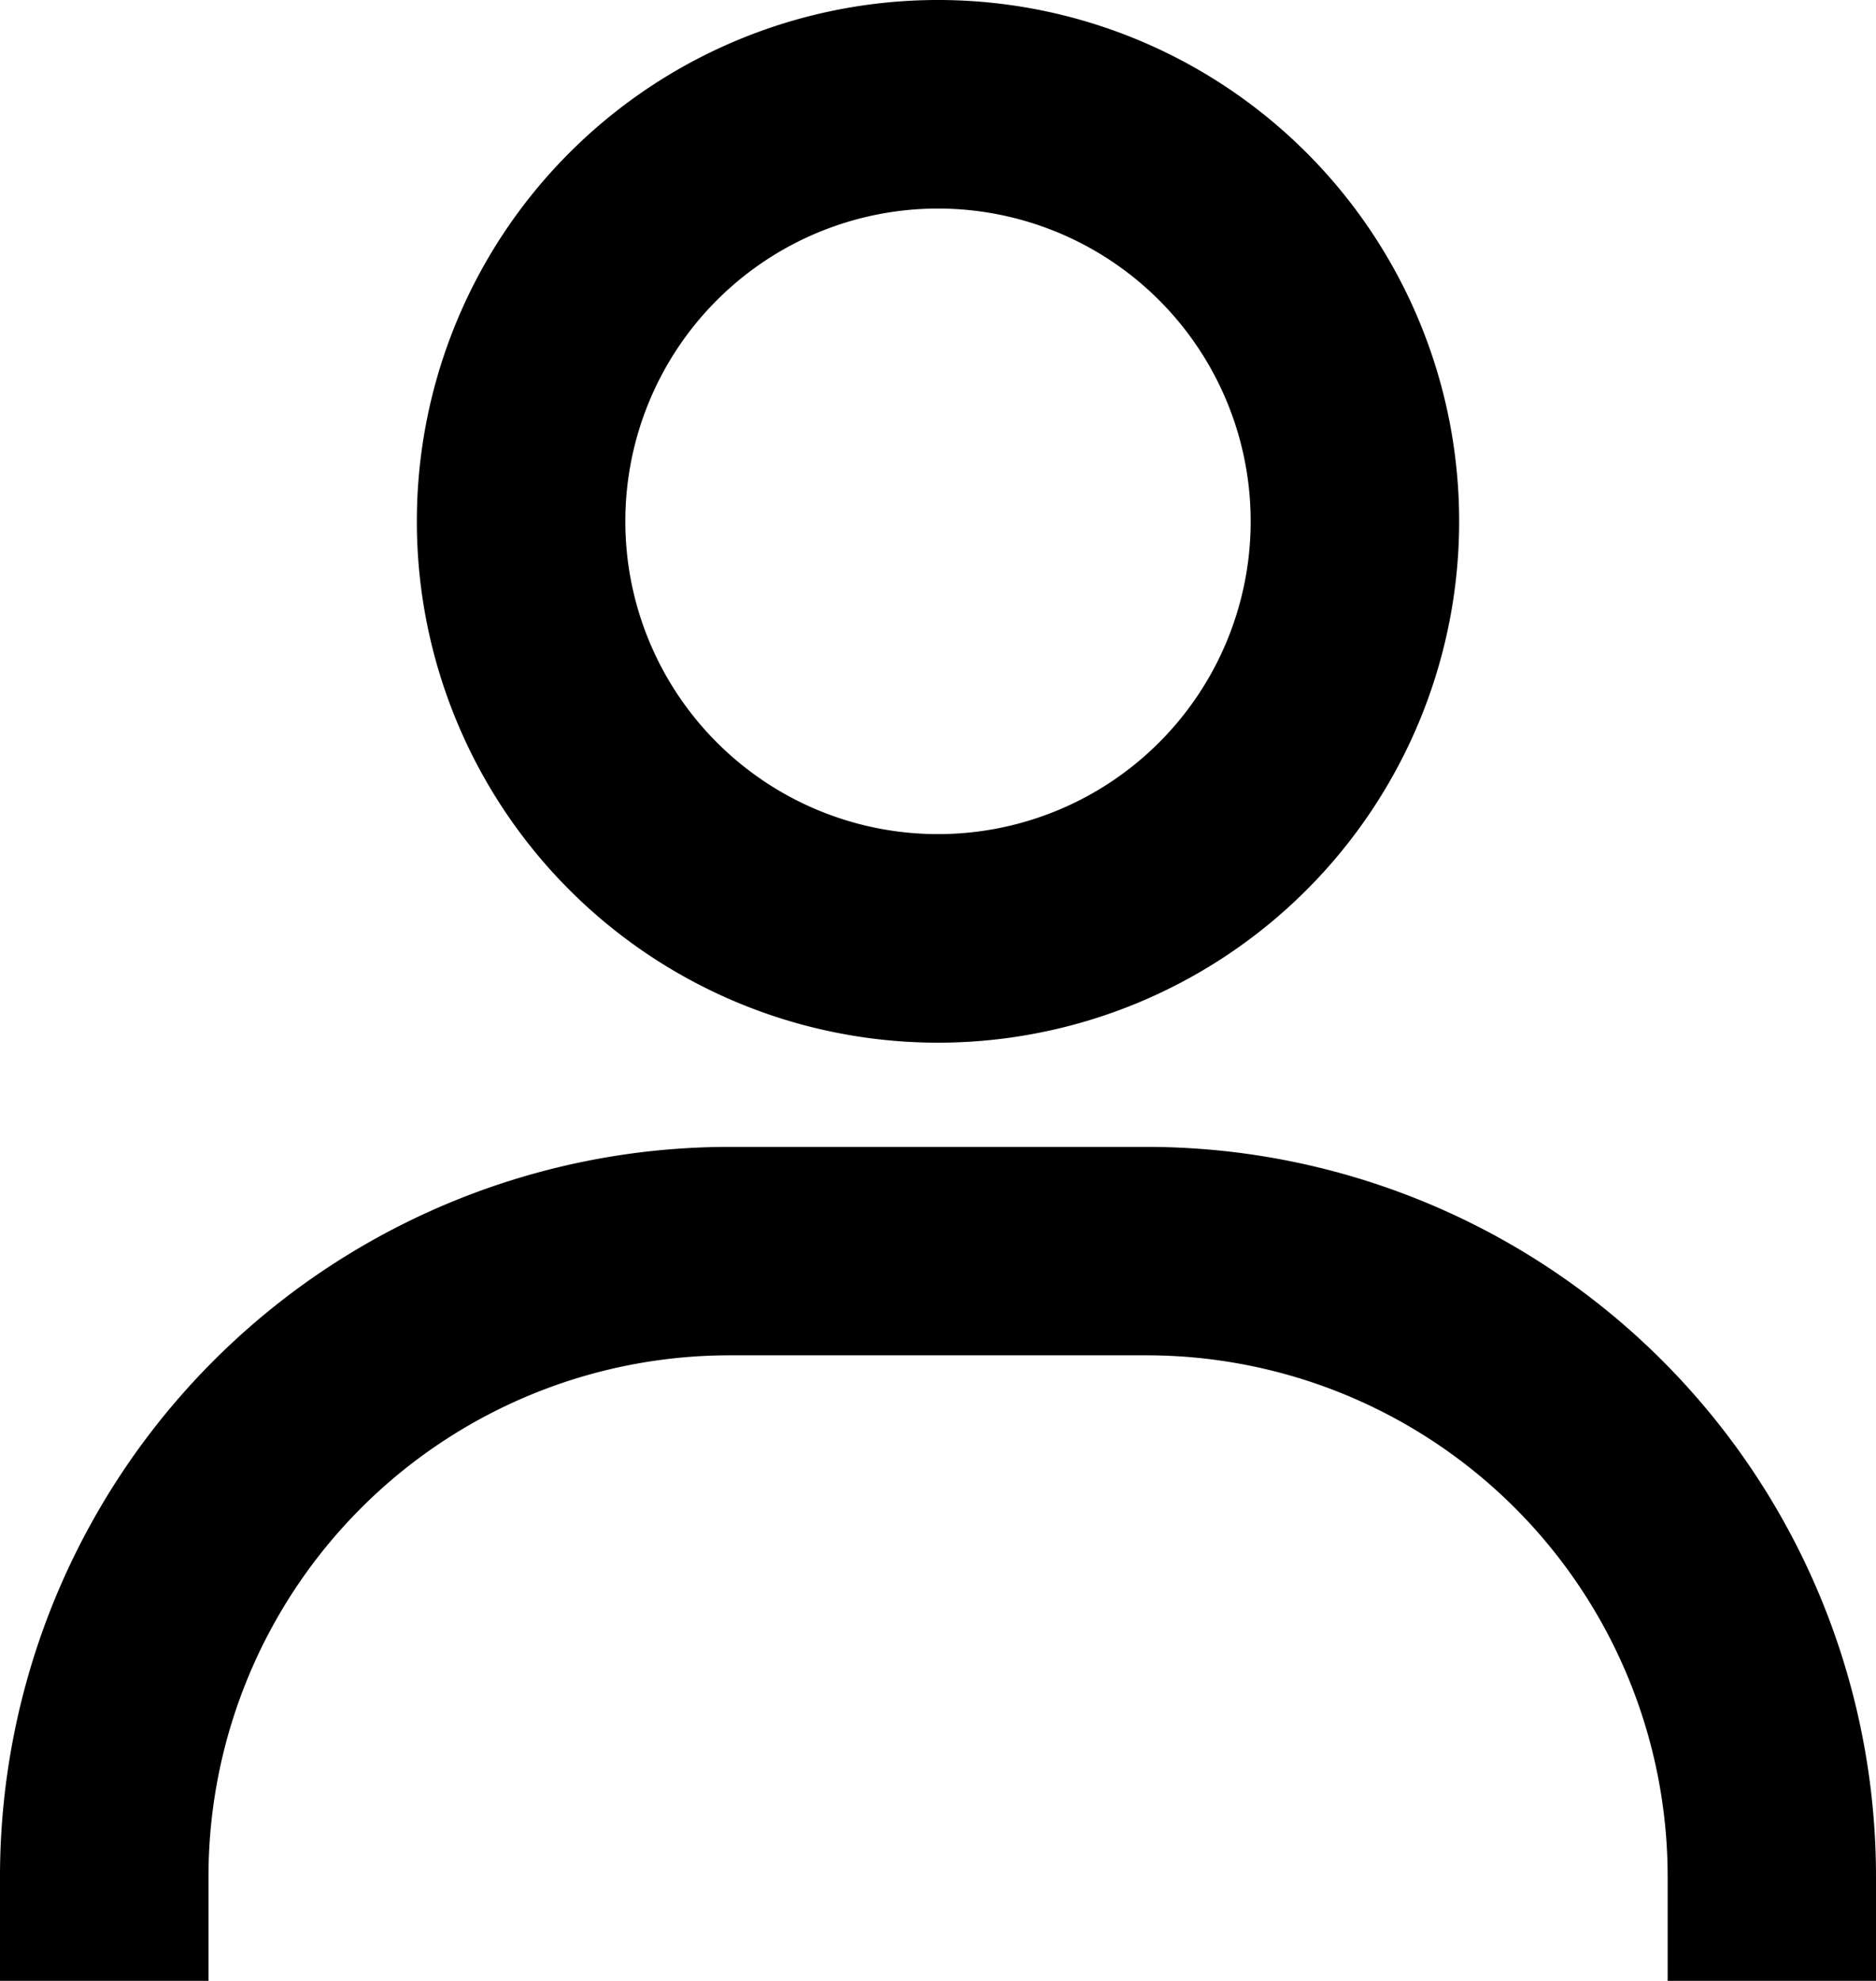
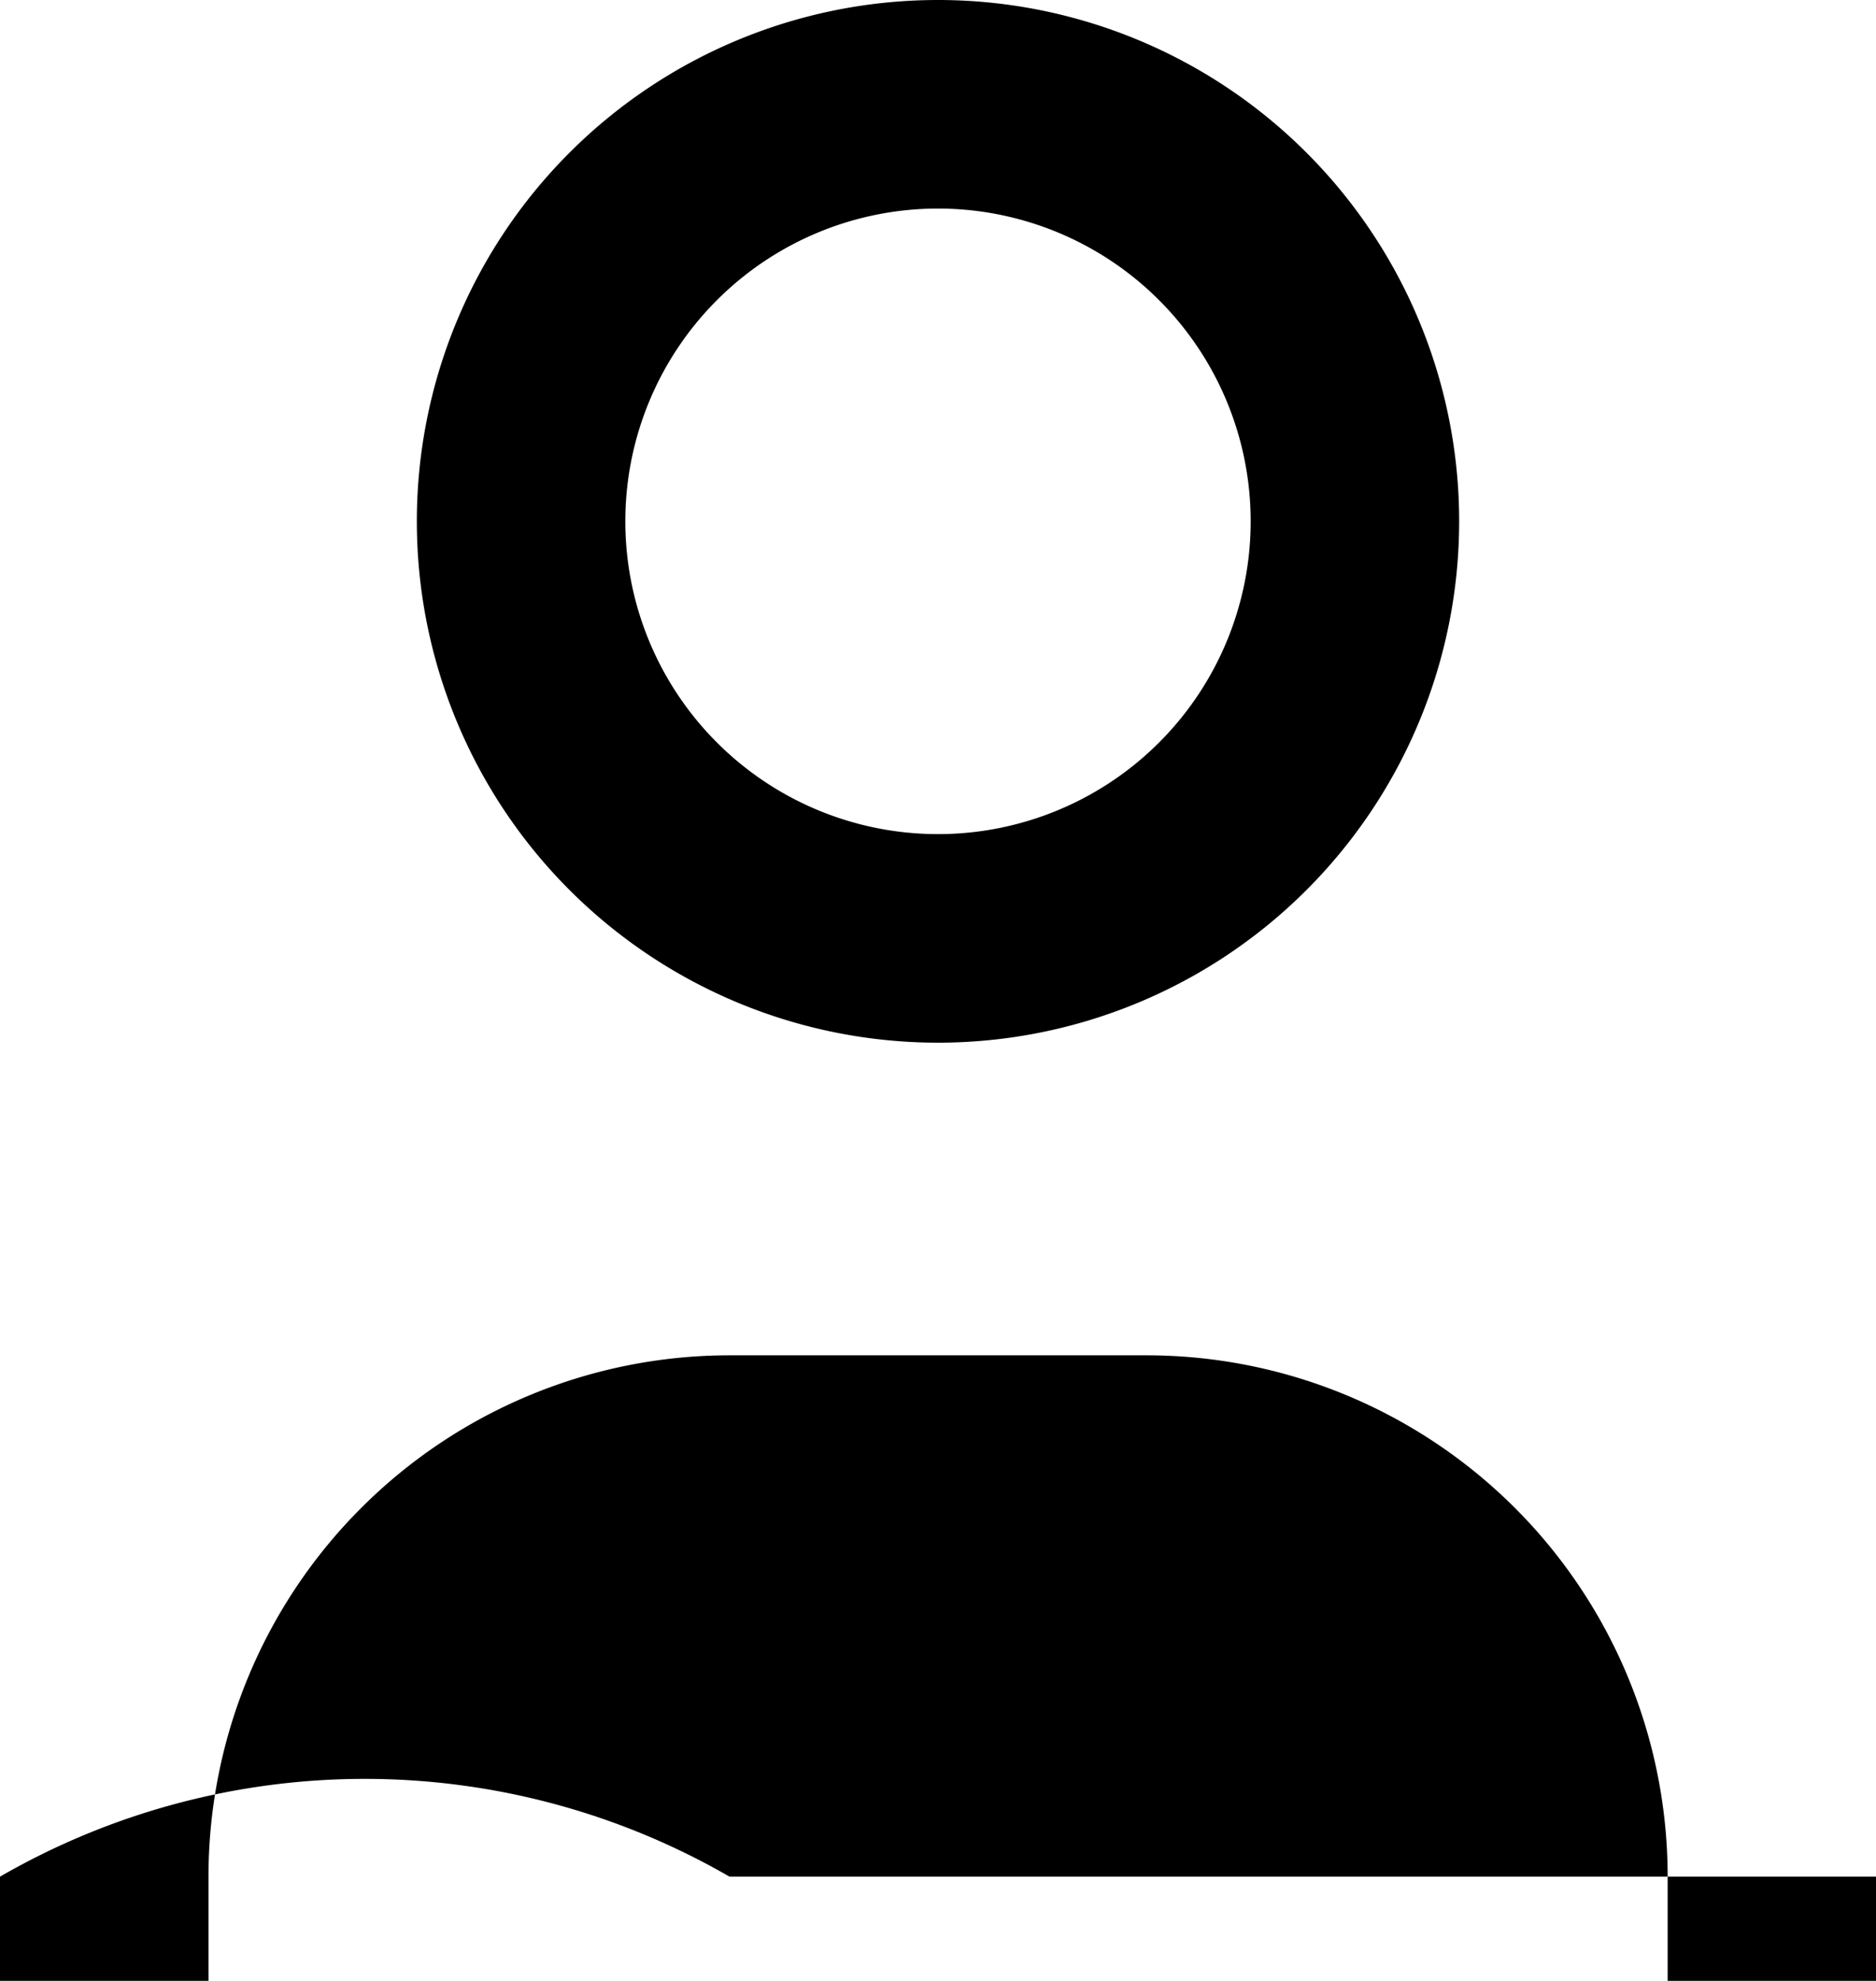
<svg xmlns="http://www.w3.org/2000/svg" width="13.92" height="14.693" viewBox="0 0 13.92 14.693">
  <g id="bx-user" transform="translate(-6 -4)">
-     <path id="Path_50001" data-name="Path 50001" d="M12.96,4a3.867,3.867,0,1,0,3.867,3.867A3.867,3.867,0,0,0,12.96,4Zm0,6.187a2.32,2.32,0,1,1,2.32-2.32A2.32,2.32,0,0,1,12.96,10.187Zm6.96,8.507V17.92a5.413,5.413,0,0,0-5.413-5.413H11.413A5.413,5.413,0,0,0,6,17.92v.773H7.547V17.92a3.867,3.867,0,0,1,3.867-3.867h3.093a3.867,3.867,0,0,1,3.867,3.867v.773Z" />
+     <path id="Path_50001" data-name="Path 50001" d="M12.96,4a3.867,3.867,0,1,0,3.867,3.867A3.867,3.867,0,0,0,12.96,4Zm0,6.187a2.32,2.32,0,1,1,2.32-2.32A2.32,2.32,0,0,1,12.96,10.187Zm6.96,8.507V17.92H11.413A5.413,5.413,0,0,0,6,17.92v.773H7.547V17.92a3.867,3.867,0,0,1,3.867-3.867h3.093a3.867,3.867,0,0,1,3.867,3.867v.773Z" />
  </g>
</svg>